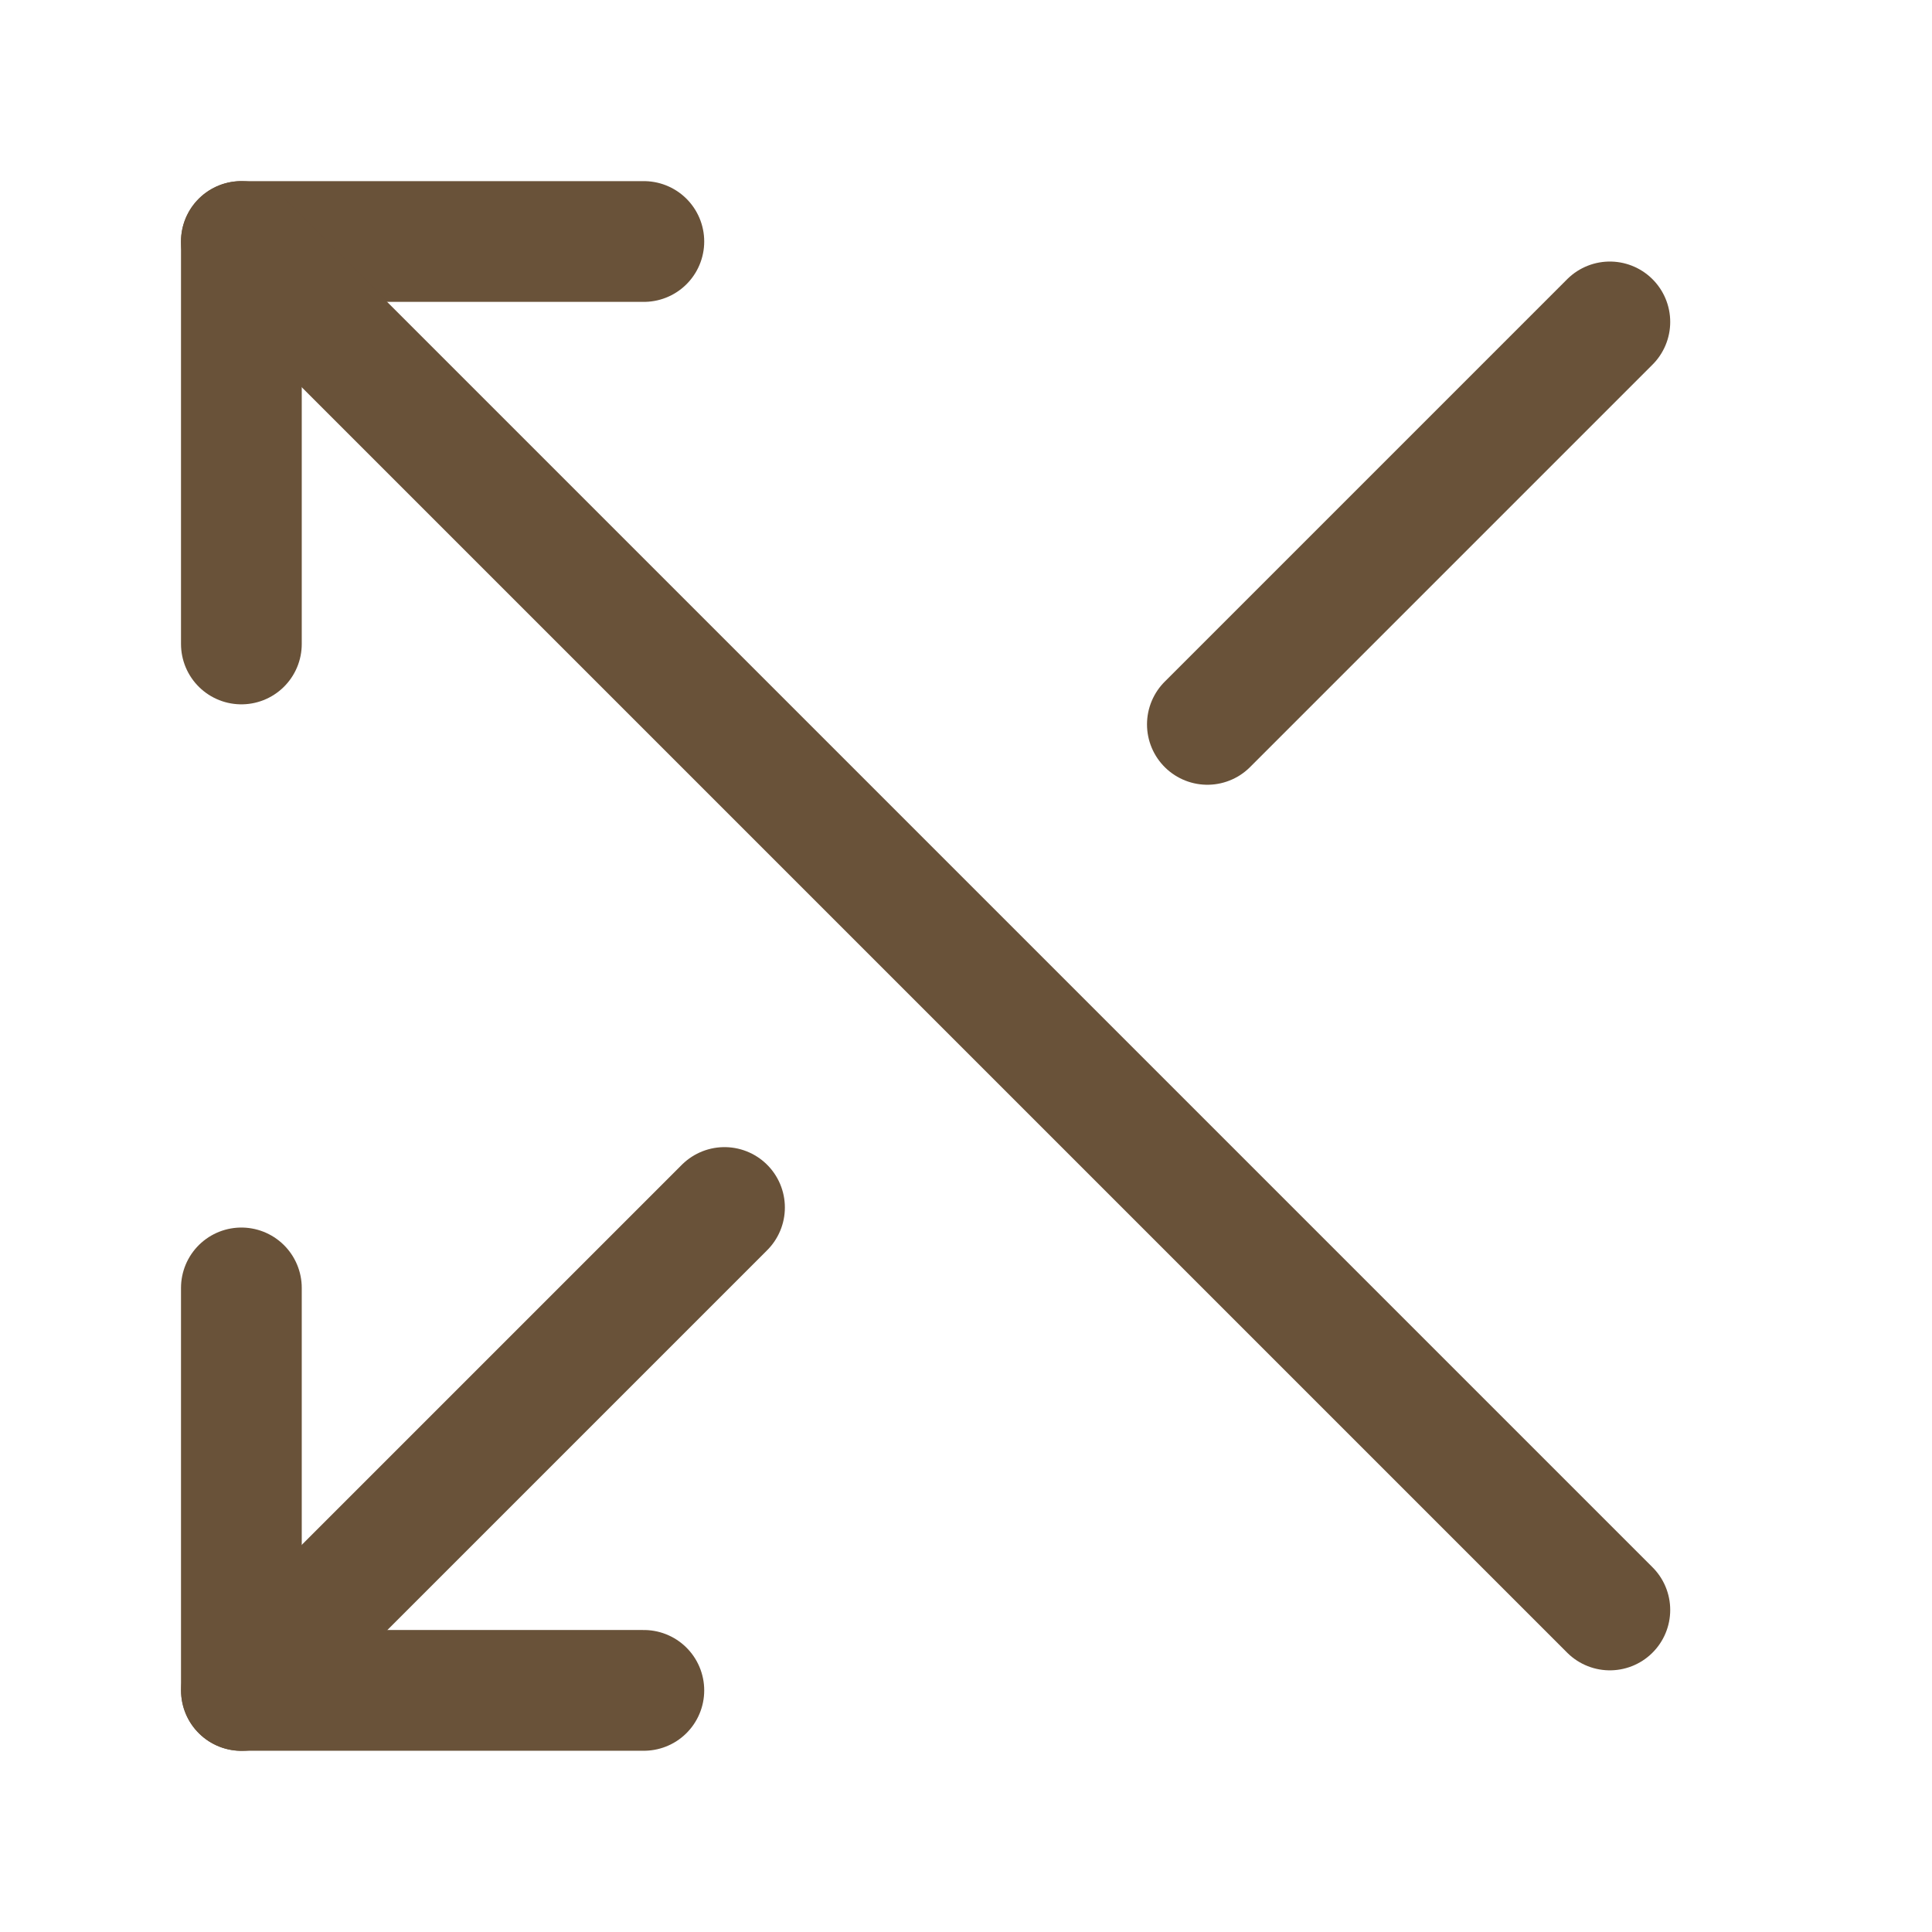
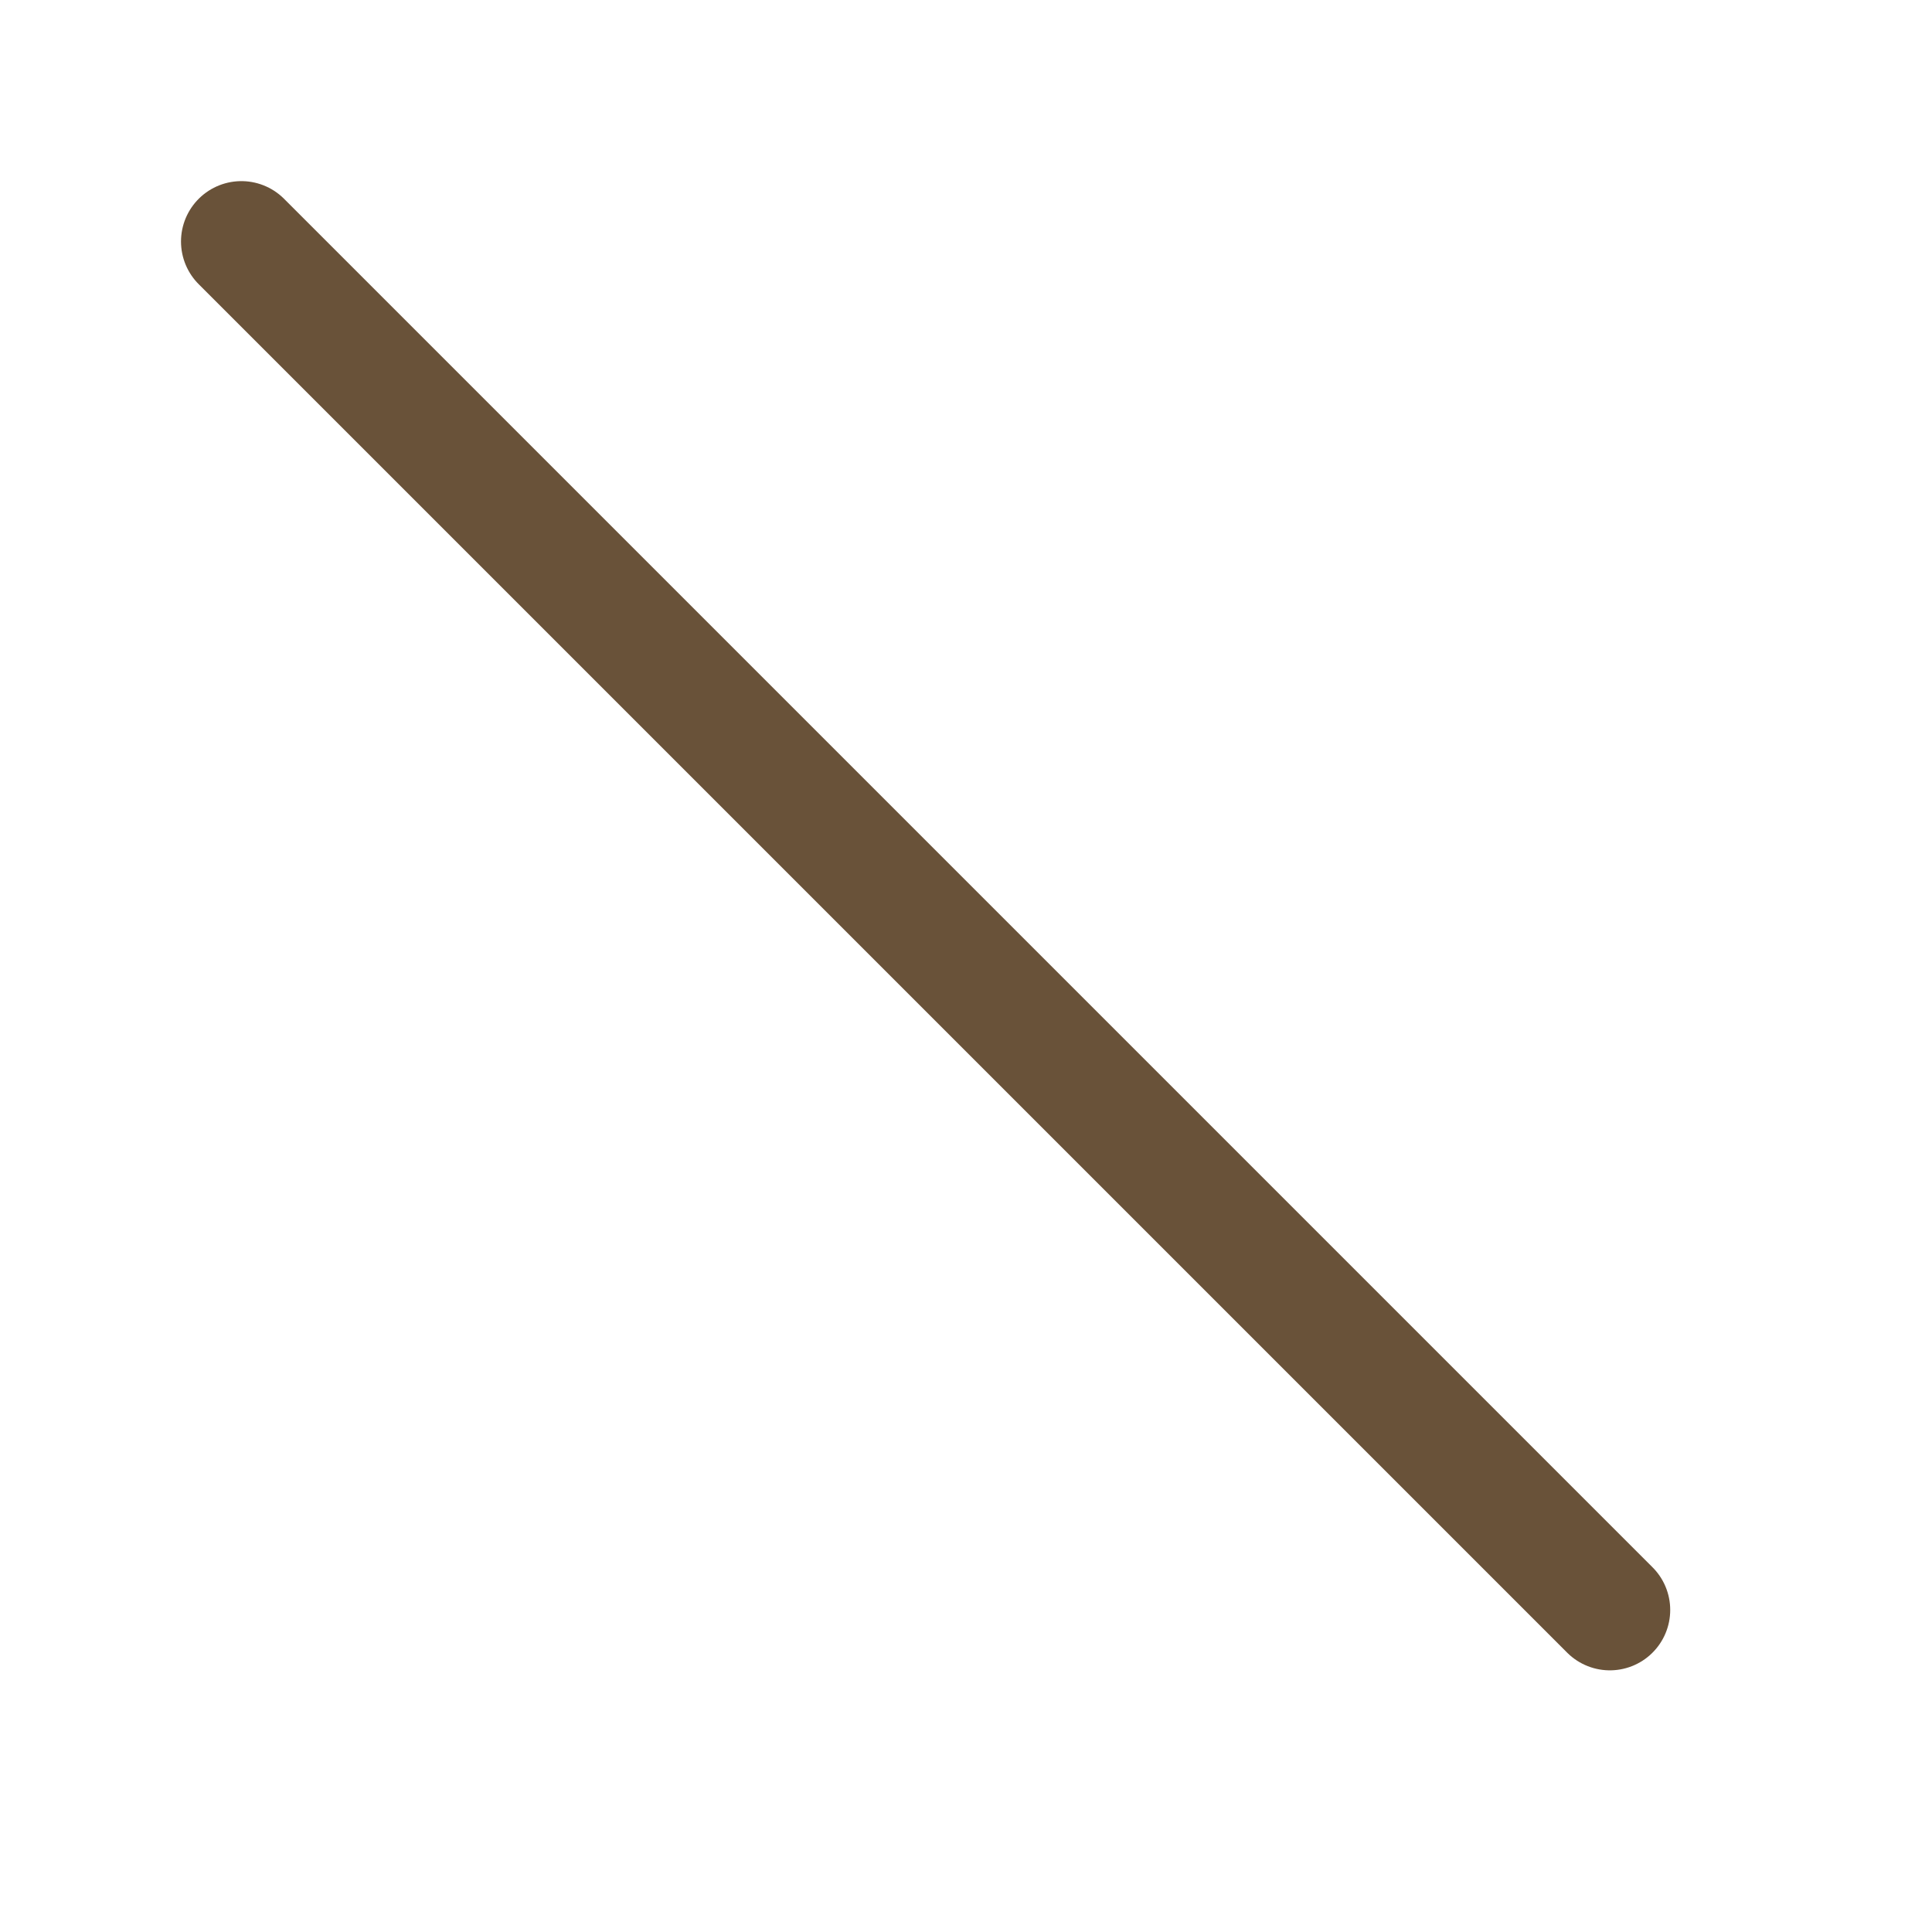
<svg xmlns="http://www.w3.org/2000/svg" width="16" height="16" viewBox="0 0 16 16" fill="none">
-   <path d="M5.332 2H1.999V5.333" stroke="#695239" stroke-linecap="round" stroke-linejoin="round" />
  <path d="M13.332 13.333L1.999 2" stroke="#695239" stroke-linecap="round" stroke-linejoin="round" />
-   <path d="M1.999 10.666V13.999H5.332" stroke="#695239" stroke-linecap="round" stroke-linejoin="round" />
-   <path d="M6 10L2 14" stroke="#695239" stroke-linecap="round" stroke-linejoin="round" />
-   <path d="M13.332 2.666L9.999 5.999" stroke="#695239" stroke-linecap="round" stroke-linejoin="round" />
</svg>